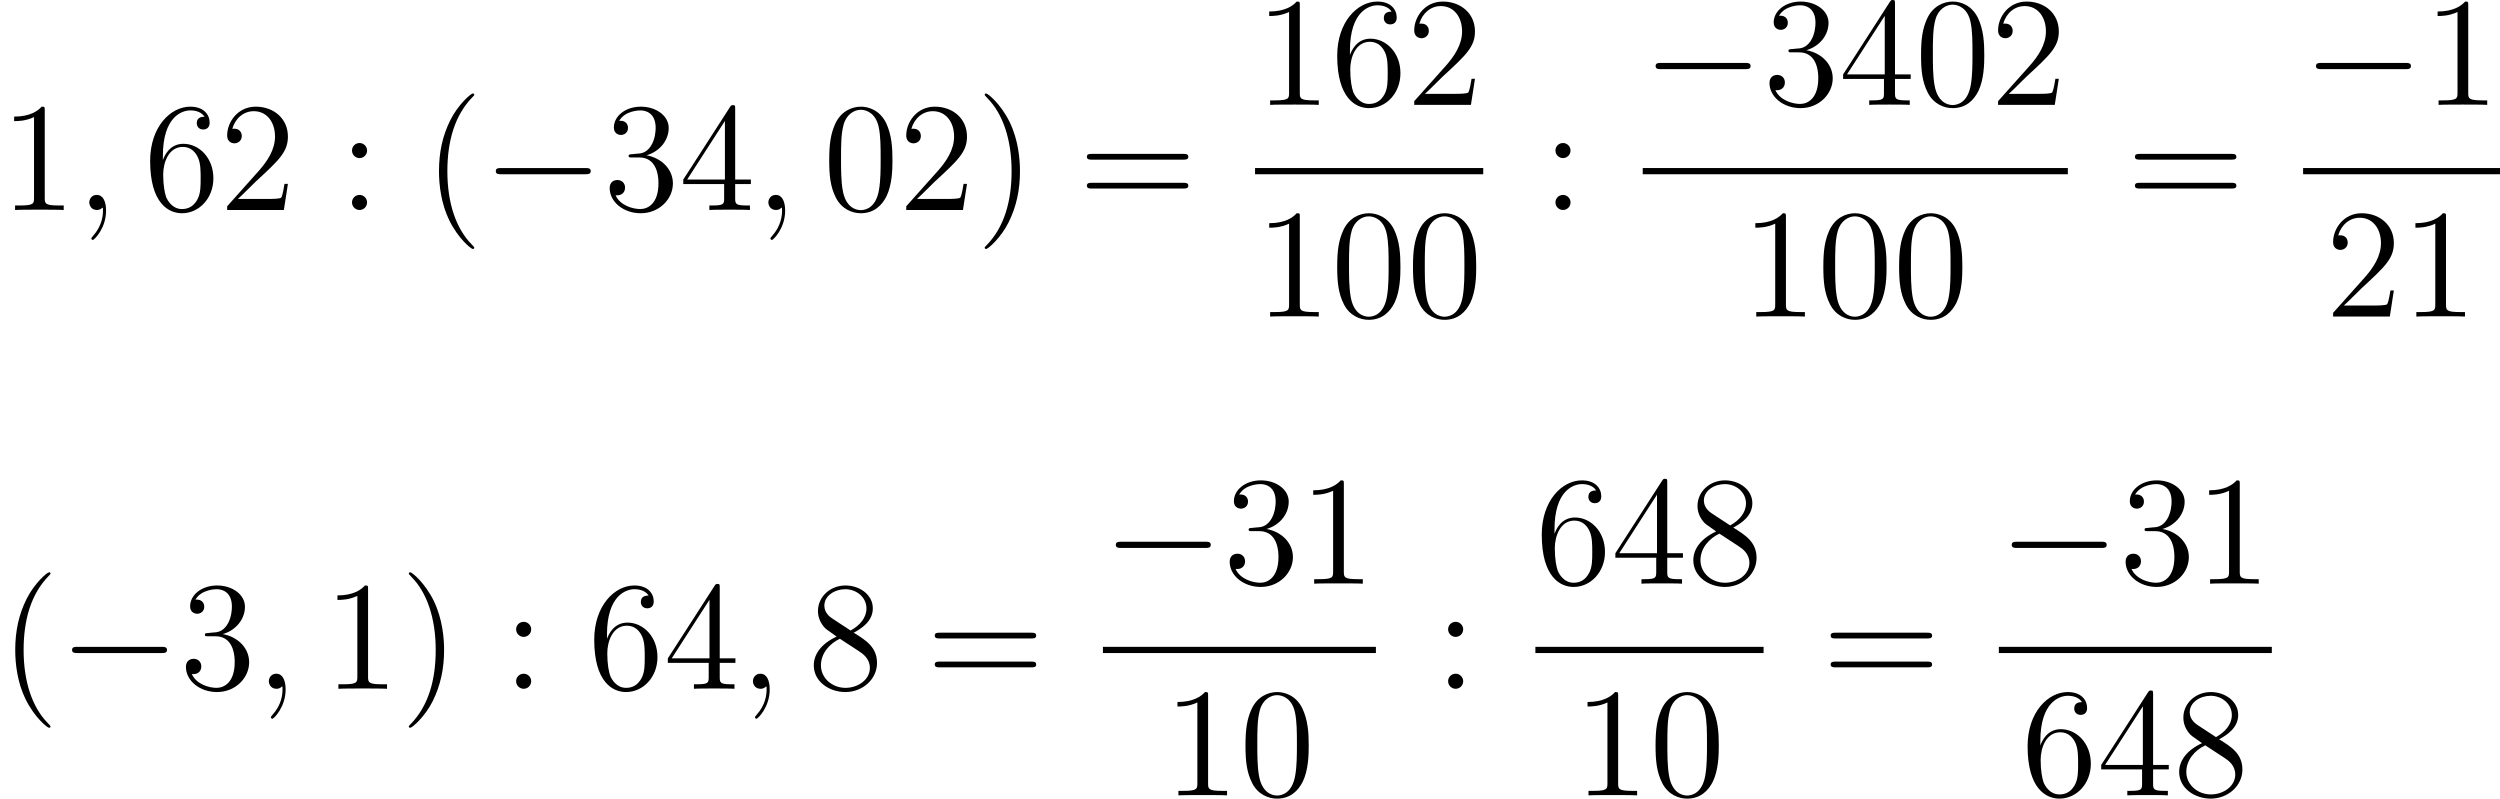
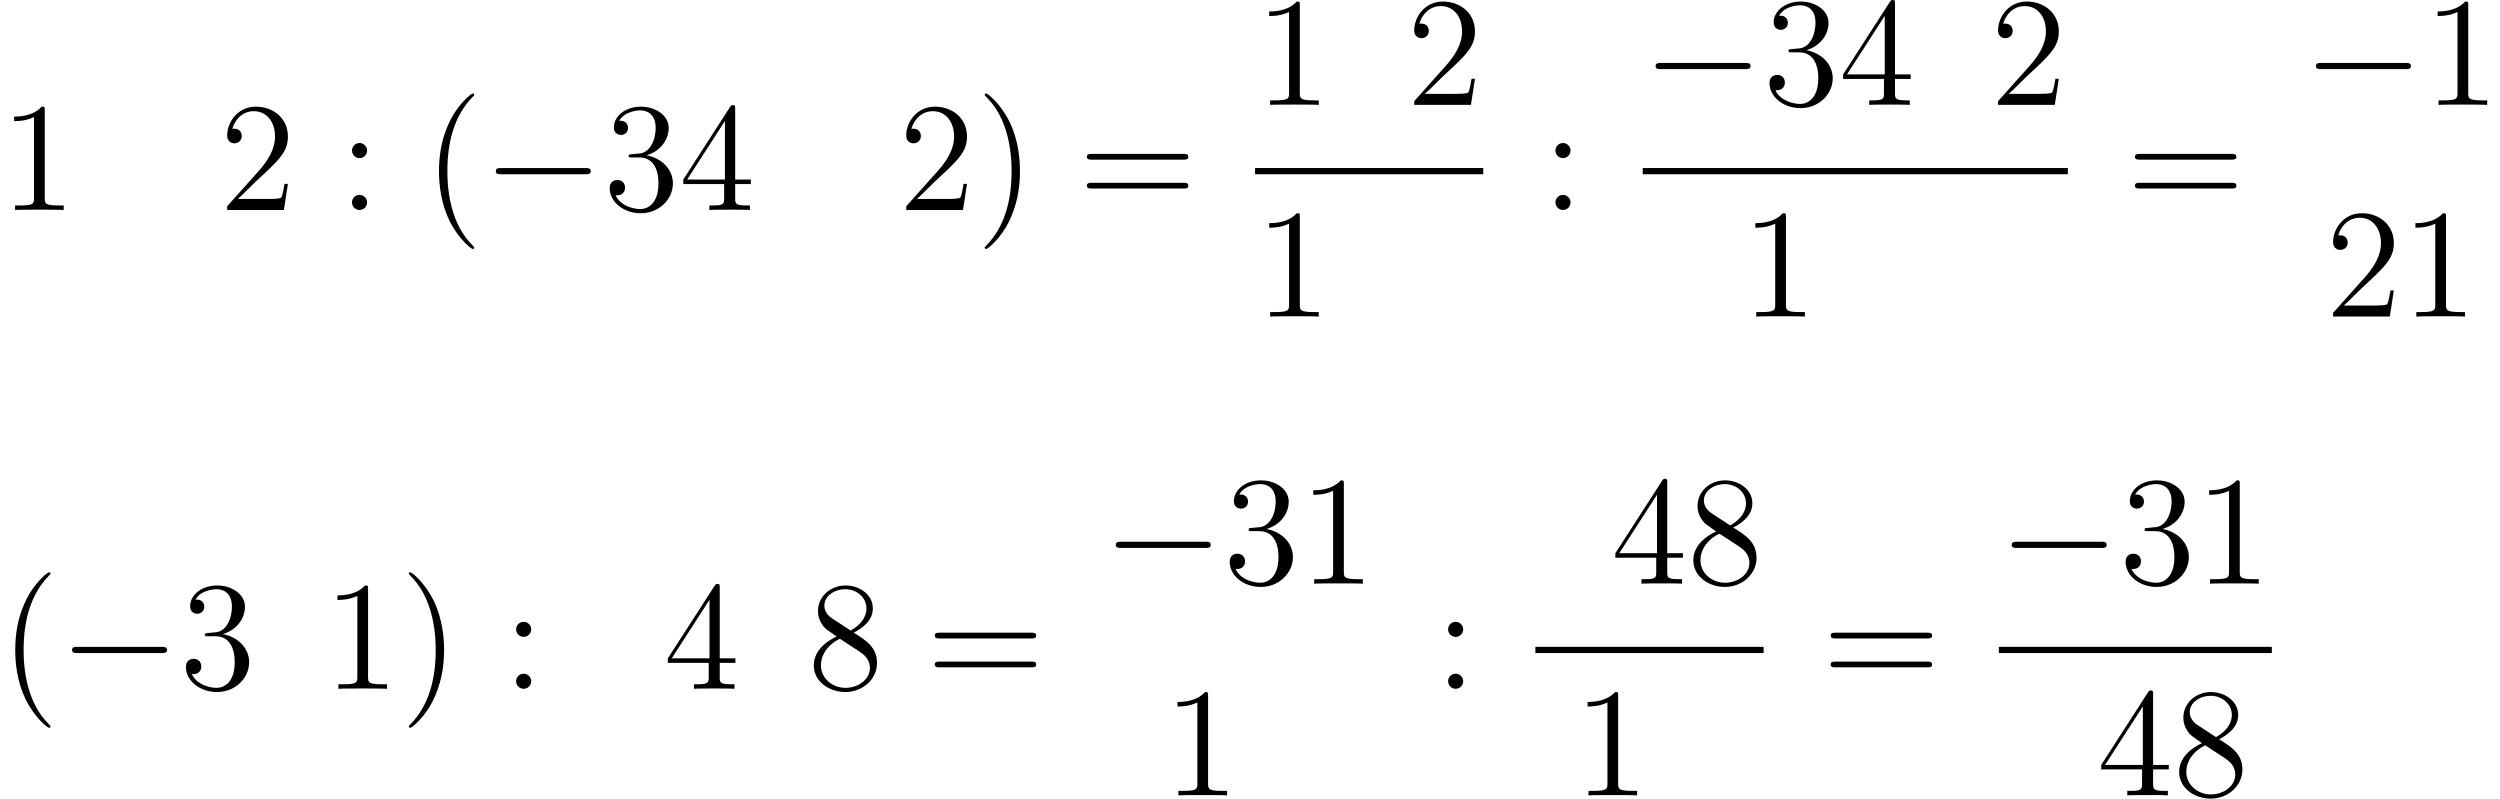
<svg xmlns="http://www.w3.org/2000/svg" xmlns:xlink="http://www.w3.org/1999/xlink" height="61.453pt" version="1.1" viewBox="137.254 66.384 192.37 61.453" width="192.37pt">
  <defs>
-     <path d="M7.878 -2.75C8.082 -2.75 8.297 -2.75 8.297 -2.989S8.082 -3.228 7.878 -3.228H1.411C1.207 -3.228 0.992 -3.228 0.992 -2.989S1.207 -2.75 1.411 -2.75H7.878Z" id="g0-0" />
+     <path d="M7.878 -2.75C8.082 -2.75 8.297 -2.75 8.297 -2.989S8.082 -3.228 7.878 -3.228H1.411C1.207 -3.228 0.992 -3.228 0.992 -2.989S1.207 -2.75 1.411 -2.75H7.878" id="g0-0" />
    <path d="M3.885 2.905C3.885 2.869 3.885 2.845 3.682 2.642C2.487 1.435 1.817 -0.538 1.817 -2.977C1.817 -5.296 2.379 -7.293 3.766 -8.703C3.885 -8.811 3.885 -8.835 3.885 -8.871C3.885 -8.942 3.826 -8.966 3.778 -8.966C3.622 -8.966 2.642 -8.106 2.056 -6.934C1.447 -5.727 1.172 -4.447 1.172 -2.977C1.172 -1.913 1.339 -0.49 1.961 0.789C2.666 2.224 3.646 3.001 3.778 3.001C3.826 3.001 3.885 2.977 3.885 2.905Z" id="g2-40" />
    <path d="M3.371 -2.977C3.371 -3.885 3.252 -5.368 2.582 -6.755C1.877 -8.189 0.897 -8.966 0.765 -8.966C0.717 -8.966 0.658 -8.942 0.658 -8.871C0.658 -8.835 0.658 -8.811 0.861 -8.608C2.056 -7.4 2.726 -5.428 2.726 -2.989C2.726 -0.669 2.164 1.327 0.777 2.738C0.658 2.845 0.658 2.869 0.658 2.905C0.658 2.977 0.717 3.001 0.765 3.001C0.921 3.001 1.901 2.14 2.487 0.968C3.096 -0.251 3.371 -1.542 3.371 -2.977Z" id="g2-41" />
-     <path d="M5.356 -3.826C5.356 -4.818 5.296 -5.786 4.866 -6.695C4.376 -7.687 3.515 -7.95 2.929 -7.95C2.236 -7.95 1.387 -7.603 0.944 -6.611C0.61 -5.858 0.49 -5.117 0.49 -3.826C0.49 -2.666 0.574 -1.793 1.004 -0.944C1.47 -0.036 2.295 0.251 2.917 0.251C3.957 0.251 4.555 -0.371 4.902 -1.064C5.332 -1.961 5.356 -3.132 5.356 -3.826ZM2.917 0.012C2.534 0.012 1.757 -0.203 1.53 -1.506C1.399 -2.224 1.399 -3.132 1.399 -3.969C1.399 -4.949 1.399 -5.834 1.59 -6.539C1.793 -7.34 2.403 -7.711 2.917 -7.711C3.371 -7.711 4.065 -7.436 4.292 -6.408C4.447 -5.727 4.447 -4.782 4.447 -3.969C4.447 -3.168 4.447 -2.26 4.316 -1.53C4.089 -0.215 3.335 0.012 2.917 0.012Z" id="g2-48" />
    <path d="M3.443 -7.663C3.443 -7.938 3.443 -7.95 3.204 -7.95C2.917 -7.627 2.319 -7.185 1.088 -7.185V-6.838C1.363 -6.838 1.961 -6.838 2.618 -7.149V-0.921C2.618 -0.49 2.582 -0.347 1.53 -0.347H1.16V0C1.482 -0.024 2.642 -0.024 3.037 -0.024S4.579 -0.024 4.902 0V-0.347H4.531C3.479 -0.347 3.443 -0.49 3.443 -0.921V-7.663Z" id="g2-49" />
    <path d="M5.26 -2.008H4.997C4.961 -1.805 4.866 -1.148 4.746 -0.956C4.663 -0.849 3.981 -0.849 3.622 -0.849H1.411C1.734 -1.124 2.463 -1.889 2.774 -2.176C4.591 -3.85 5.26 -4.471 5.26 -5.655C5.26 -7.03 4.172 -7.95 2.786 -7.95S0.586 -6.767 0.586 -5.738C0.586 -5.129 1.112 -5.129 1.148 -5.129C1.399 -5.129 1.71 -5.308 1.71 -5.691C1.71 -6.025 1.482 -6.253 1.148 -6.253C1.04 -6.253 1.016 -6.253 0.98 -6.241C1.207 -7.054 1.853 -7.603 2.63 -7.603C3.646 -7.603 4.268 -6.755 4.268 -5.655C4.268 -4.639 3.682 -3.754 3.001 -2.989L0.586 -0.287V0H4.949L5.26 -2.008Z" id="g2-50" />
    <path d="M2.2 -4.292C1.997 -4.28 1.949 -4.268 1.949 -4.16C1.949 -4.041 2.008 -4.041 2.224 -4.041H2.774C3.79 -4.041 4.244 -3.204 4.244 -2.056C4.244 -0.49 3.431 -0.072 2.845 -0.072C2.271 -0.072 1.291 -0.347 0.944 -1.136C1.327 -1.076 1.674 -1.291 1.674 -1.722C1.674 -2.068 1.423 -2.307 1.088 -2.307C0.801 -2.307 0.49 -2.14 0.49 -1.686C0.49 -0.622 1.554 0.251 2.881 0.251C4.304 0.251 5.356 -0.837 5.356 -2.044C5.356 -3.144 4.471 -4.005 3.324 -4.208C4.364 -4.507 5.033 -5.38 5.033 -6.312C5.033 -7.257 4.053 -7.95 2.893 -7.95C1.698 -7.95 0.813 -7.221 0.813 -6.348C0.813 -5.87 1.184 -5.774 1.363 -5.774C1.614 -5.774 1.901 -5.954 1.901 -6.312C1.901 -6.695 1.614 -6.862 1.351 -6.862C1.279 -6.862 1.255 -6.862 1.219 -6.85C1.674 -7.663 2.798 -7.663 2.857 -7.663C3.252 -7.663 4.029 -7.484 4.029 -6.312C4.029 -6.085 3.993 -5.416 3.646 -4.902C3.288 -4.376 2.881 -4.34 2.558 -4.328L2.2 -4.292Z" id="g2-51" />
    <path d="M4.316 -7.783C4.316 -8.01 4.316 -8.07 4.148 -8.07C4.053 -8.07 4.017 -8.07 3.921 -7.926L0.323 -2.343V-1.997H3.467V-0.909C3.467 -0.466 3.443 -0.347 2.57 -0.347H2.331V0C2.606 -0.024 3.551 -0.024 3.885 -0.024S5.177 -0.024 5.452 0V-0.347H5.212C4.352 -0.347 4.316 -0.466 4.316 -0.909V-1.997H5.523V-2.343H4.316V-7.783ZM3.527 -6.85V-2.343H0.622L3.527 -6.85Z" id="g2-52" />
-     <path d="M1.47 -4.16C1.47 -7.185 2.941 -7.663 3.587 -7.663C4.017 -7.663 4.447 -7.532 4.674 -7.173C4.531 -7.173 4.077 -7.173 4.077 -6.683C4.077 -6.42 4.256 -6.193 4.567 -6.193C4.866 -6.193 5.069 -6.372 5.069 -6.719C5.069 -7.34 4.615 -7.95 3.575 -7.95C2.068 -7.95 0.49 -6.408 0.49 -3.778C0.49 -0.49 1.925 0.251 2.941 0.251C4.244 0.251 5.356 -0.885 5.356 -2.439C5.356 -4.029 4.244 -5.093 3.049 -5.093C1.985 -5.093 1.59 -4.172 1.47 -3.838V-4.16ZM2.941 -0.072C2.188 -0.072 1.829 -0.741 1.722 -0.992C1.614 -1.303 1.494 -1.889 1.494 -2.726C1.494 -3.67 1.925 -4.854 3.001 -4.854C3.658 -4.854 4.005 -4.411 4.184 -4.005C4.376 -3.563 4.376 -2.965 4.376 -2.451C4.376 -1.841 4.376 -1.303 4.148 -0.849C3.85 -0.275 3.419 -0.072 2.941 -0.072Z" id="g2-54" />
    <path d="M3.563 -4.316C4.16 -4.639 5.033 -5.189 5.033 -6.193C5.033 -7.233 4.029 -7.95 2.929 -7.95C1.745 -7.95 0.813 -7.077 0.813 -5.99C0.813 -5.583 0.933 -5.177 1.267 -4.77C1.399 -4.615 1.411 -4.603 2.248 -4.017C1.088 -3.479 0.49 -2.678 0.49 -1.805C0.49 -0.538 1.698 0.251 2.917 0.251C4.244 0.251 5.356 -0.729 5.356 -1.985C5.356 -3.204 4.495 -3.742 3.563 -4.316ZM1.937 -5.392C1.781 -5.499 1.303 -5.81 1.303 -6.396C1.303 -7.173 2.116 -7.663 2.917 -7.663C3.778 -7.663 4.543 -7.042 4.543 -6.181C4.543 -5.452 4.017 -4.866 3.324 -4.483L1.937 -5.392ZM2.499 -3.85L3.945 -2.905C4.256 -2.702 4.806 -2.331 4.806 -1.602C4.806 -0.693 3.885 -0.072 2.929 -0.072C1.913 -0.072 1.04 -0.813 1.04 -1.805C1.04 -2.738 1.722 -3.491 2.499 -3.85Z" id="g2-56" />
    <path d="M2.2 -4.579C2.2 -4.902 1.925 -5.153 1.626 -5.153C1.279 -5.153 1.04 -4.878 1.04 -4.579C1.04 -4.22 1.339 -3.993 1.614 -3.993C1.937 -3.993 2.2 -4.244 2.2 -4.579ZM2.2 -0.586C2.2 -0.909 1.925 -1.16 1.626 -1.16C1.279 -1.16 1.04 -0.885 1.04 -0.586C1.04 -0.227 1.339 0 1.614 0C1.937 0 2.2 -0.251 2.2 -0.586Z" id="g2-58" />
    <path d="M8.07 -3.873C8.237 -3.873 8.452 -3.873 8.452 -4.089C8.452 -4.316 8.249 -4.316 8.07 -4.316H1.028C0.861 -4.316 0.646 -4.316 0.646 -4.101C0.646 -3.873 0.849 -3.873 1.028 -3.873H8.07ZM8.07 -1.65C8.237 -1.65 8.452 -1.65 8.452 -1.865C8.452 -2.092 8.249 -2.092 8.07 -2.092H1.028C0.861 -2.092 0.646 -2.092 0.646 -1.877C0.646 -1.65 0.849 -1.65 1.028 -1.65H8.07Z" id="g2-61" />
-     <path d="M2.331 0.048C2.331 -0.646 2.104 -1.16 1.614 -1.16C1.231 -1.16 1.04 -0.849 1.04 -0.586S1.219 0 1.626 0C1.781 0 1.913 -0.048 2.02 -0.155C2.044 -0.179 2.056 -0.179 2.068 -0.179C2.092 -0.179 2.092 -0.012 2.092 0.048C2.092 0.442 2.02 1.219 1.327 1.997C1.196 2.14 1.196 2.164 1.196 2.188C1.196 2.248 1.255 2.307 1.315 2.307C1.411 2.307 2.331 1.423 2.331 0.048Z" id="g1-59" />
  </defs>
  <g id="page1">
    <use x="137.254" xlink:href="#g2-49" y="82.542" />
    <use x="143.085" xlink:href="#g1-59" y="82.542" />
    <use x="148.317" xlink:href="#g2-54" y="82.542" />
    <use x="154.148" xlink:href="#g2-50" y="82.542" />
    <use x="163.3" xlink:href="#g2-58" y="82.542" />
    <use x="169.861" xlink:href="#g2-40" y="82.542" />
    <use x="174.413" xlink:href="#g0-0" y="82.542" />
    <use x="183.677" xlink:href="#g2-51" y="82.542" />
    <use x="189.508" xlink:href="#g2-52" y="82.542" />
    <use x="195.339" xlink:href="#g1-59" y="82.542" />
    <use x="200.571" xlink:href="#g2-48" y="82.542" />
    <use x="206.402" xlink:href="#g2-50" y="82.542" />
    <use x="212.368" xlink:href="#g2-41" y="82.542" />
    <use x="220.241" xlink:href="#g2-61" y="82.542" />
    <use x="233.828" xlink:href="#g2-49" y="74.454" />
    <use x="239.659" xlink:href="#g2-54" y="74.454" />
    <use x="245.49" xlink:href="#g2-50" y="74.454" />
    <rect height="0.478" width="17.559" x="233.828" y="79.314" />
    <use x="233.828" xlink:href="#g2-49" y="90.743" />
    <use x="239.659" xlink:href="#g2-48" y="90.743" />
    <use x="245.49" xlink:href="#g2-48" y="90.743" />
    <use x="255.903" xlink:href="#g2-58" y="82.542" />
    <use x="263.659" xlink:href="#g0-0" y="74.454" />
    <use x="272.923" xlink:href="#g2-51" y="74.454" />
    <use x="278.754" xlink:href="#g2-52" y="74.454" />
    <use x="284.585" xlink:href="#g2-48" y="74.454" />
    <use x="290.416" xlink:href="#g2-50" y="74.454" />
    <rect height="0.478" width="32.711" x="263.659" y="79.314" />
    <use x="271.235" xlink:href="#g2-49" y="90.743" />
    <use x="277.066" xlink:href="#g2-48" y="90.743" />
    <use x="282.897" xlink:href="#g2-48" y="90.743" />
    <use x="300.886" xlink:href="#g2-61" y="82.542" />
    <use x="314.473" xlink:href="#g0-0" y="74.454" />
    <use x="323.737" xlink:href="#g2-49" y="74.454" />
-     <rect height="0.478" width="15.152" x="314.473" y="79.314" />
    <use x="316.196" xlink:href="#g2-50" y="90.743" />
    <use x="322.027" xlink:href="#g2-49" y="90.743" />
    <use x="137.254" xlink:href="#g2-40" y="119.385" />
    <use x="141.807" xlink:href="#g0-0" y="119.385" />
    <use x="151.07" xlink:href="#g2-51" y="119.385" />
    <use x="156.901" xlink:href="#g1-59" y="119.385" />
    <use x="162.133" xlink:href="#g2-49" y="119.385" />
    <use x="168.055" xlink:href="#g2-41" y="119.385" />
    <use x="175.928" xlink:href="#g2-58" y="119.385" />
    <use x="182.489" xlink:href="#g2-54" y="119.385" />
    <use x="188.32" xlink:href="#g2-52" y="119.385" />
    <use x="194.151" xlink:href="#g1-59" y="119.385" />
    <use x="199.383" xlink:href="#g2-56" y="119.385" />
    <use x="208.535" xlink:href="#g2-61" y="119.385" />
    <use x="222.122" xlink:href="#g0-0" y="111.297" />
    <use x="231.386" xlink:href="#g2-51" y="111.297" />
    <use x="237.217" xlink:href="#g2-49" y="111.297" />
-     <rect height="0.478" width="21.005" x="222.122" y="116.157" />
    <use x="226.771" xlink:href="#g2-49" y="127.586" />
    <use x="232.602" xlink:href="#g2-48" y="127.586" />
    <use x="247.643" xlink:href="#g2-58" y="119.385" />
    <use x="255.399" xlink:href="#g2-54" y="111.297" />
    <use x="261.23" xlink:href="#g2-52" y="111.297" />
    <use x="267.061" xlink:href="#g2-56" y="111.297" />
    <rect height="0.478" width="17.559" x="255.399" y="116.157" />
    <use x="258.325" xlink:href="#g2-49" y="127.586" />
    <use x="264.156" xlink:href="#g2-48" y="127.586" />
    <use x="277.474" xlink:href="#g2-61" y="119.385" />
    <use x="291.061" xlink:href="#g0-0" y="111.297" />
    <use x="300.325" xlink:href="#g2-51" y="111.297" />
    <use x="306.156" xlink:href="#g2-49" y="111.297" />
    <rect height="0.478" width="21.005" x="291.061" y="116.157" />
    <use x="292.784" xlink:href="#g2-54" y="127.586" />
    <use x="298.615" xlink:href="#g2-52" y="127.586" />
    <use x="304.446" xlink:href="#g2-56" y="127.586" />
  </g>
</svg>